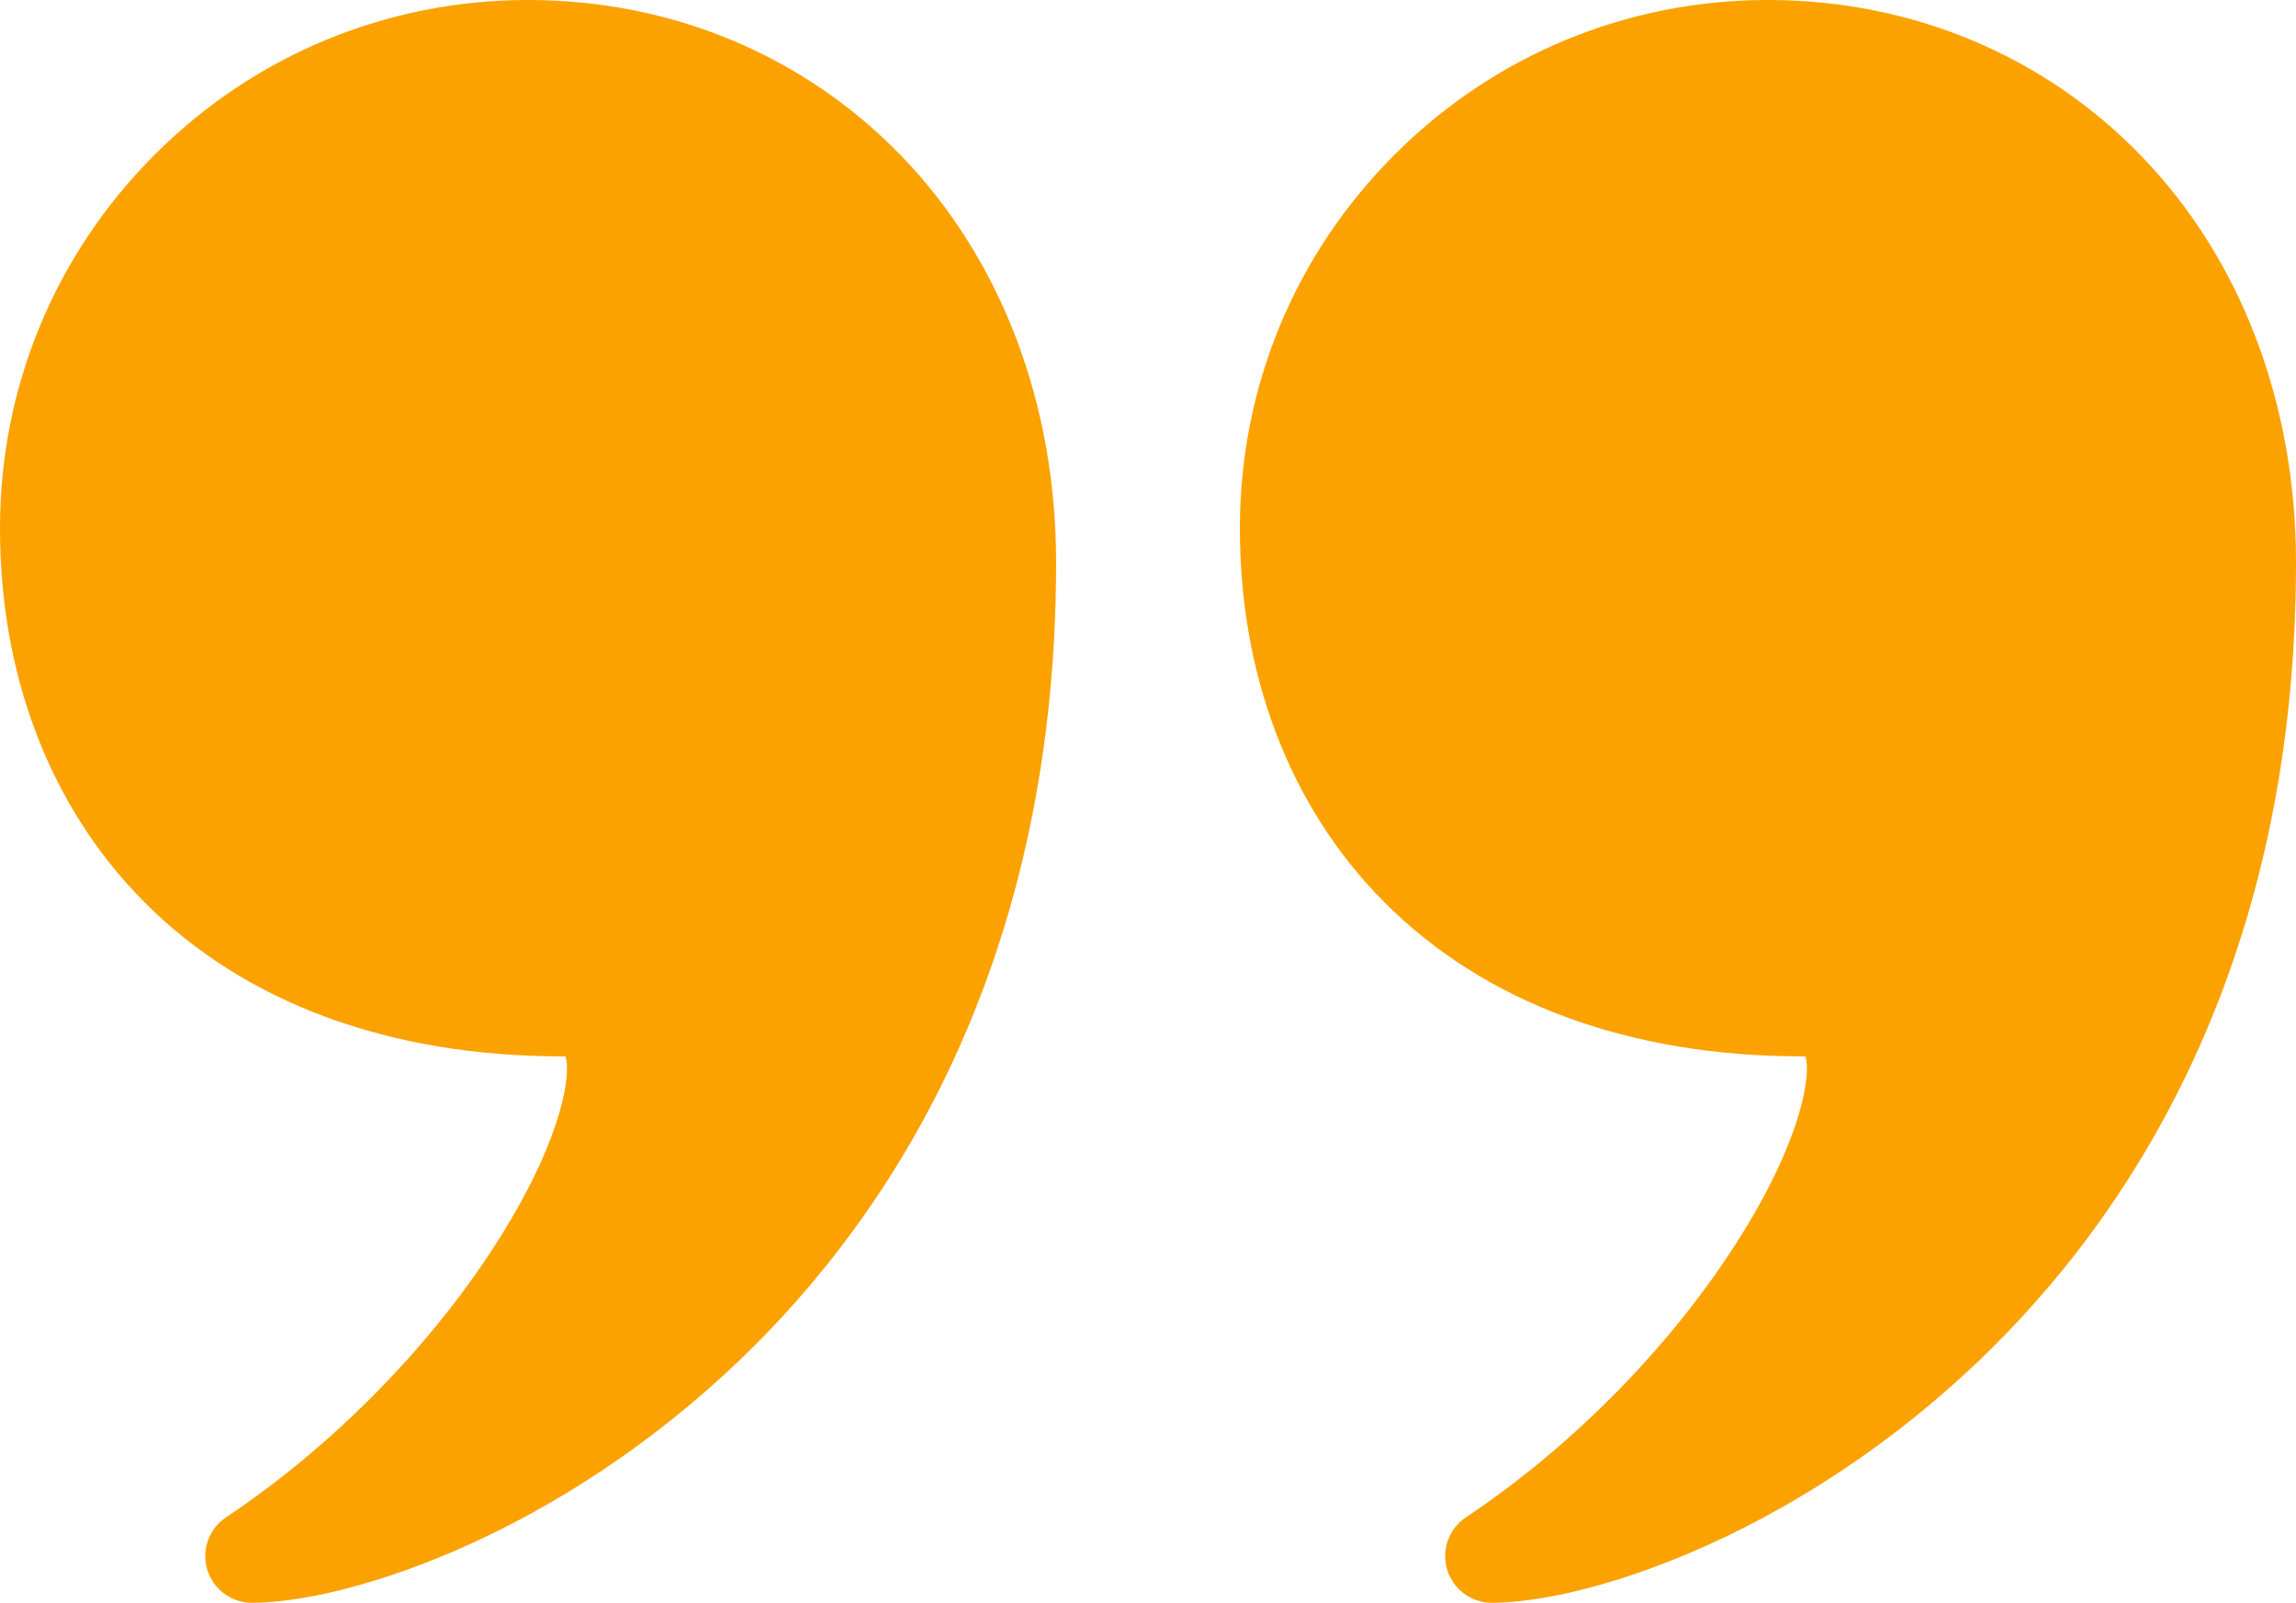
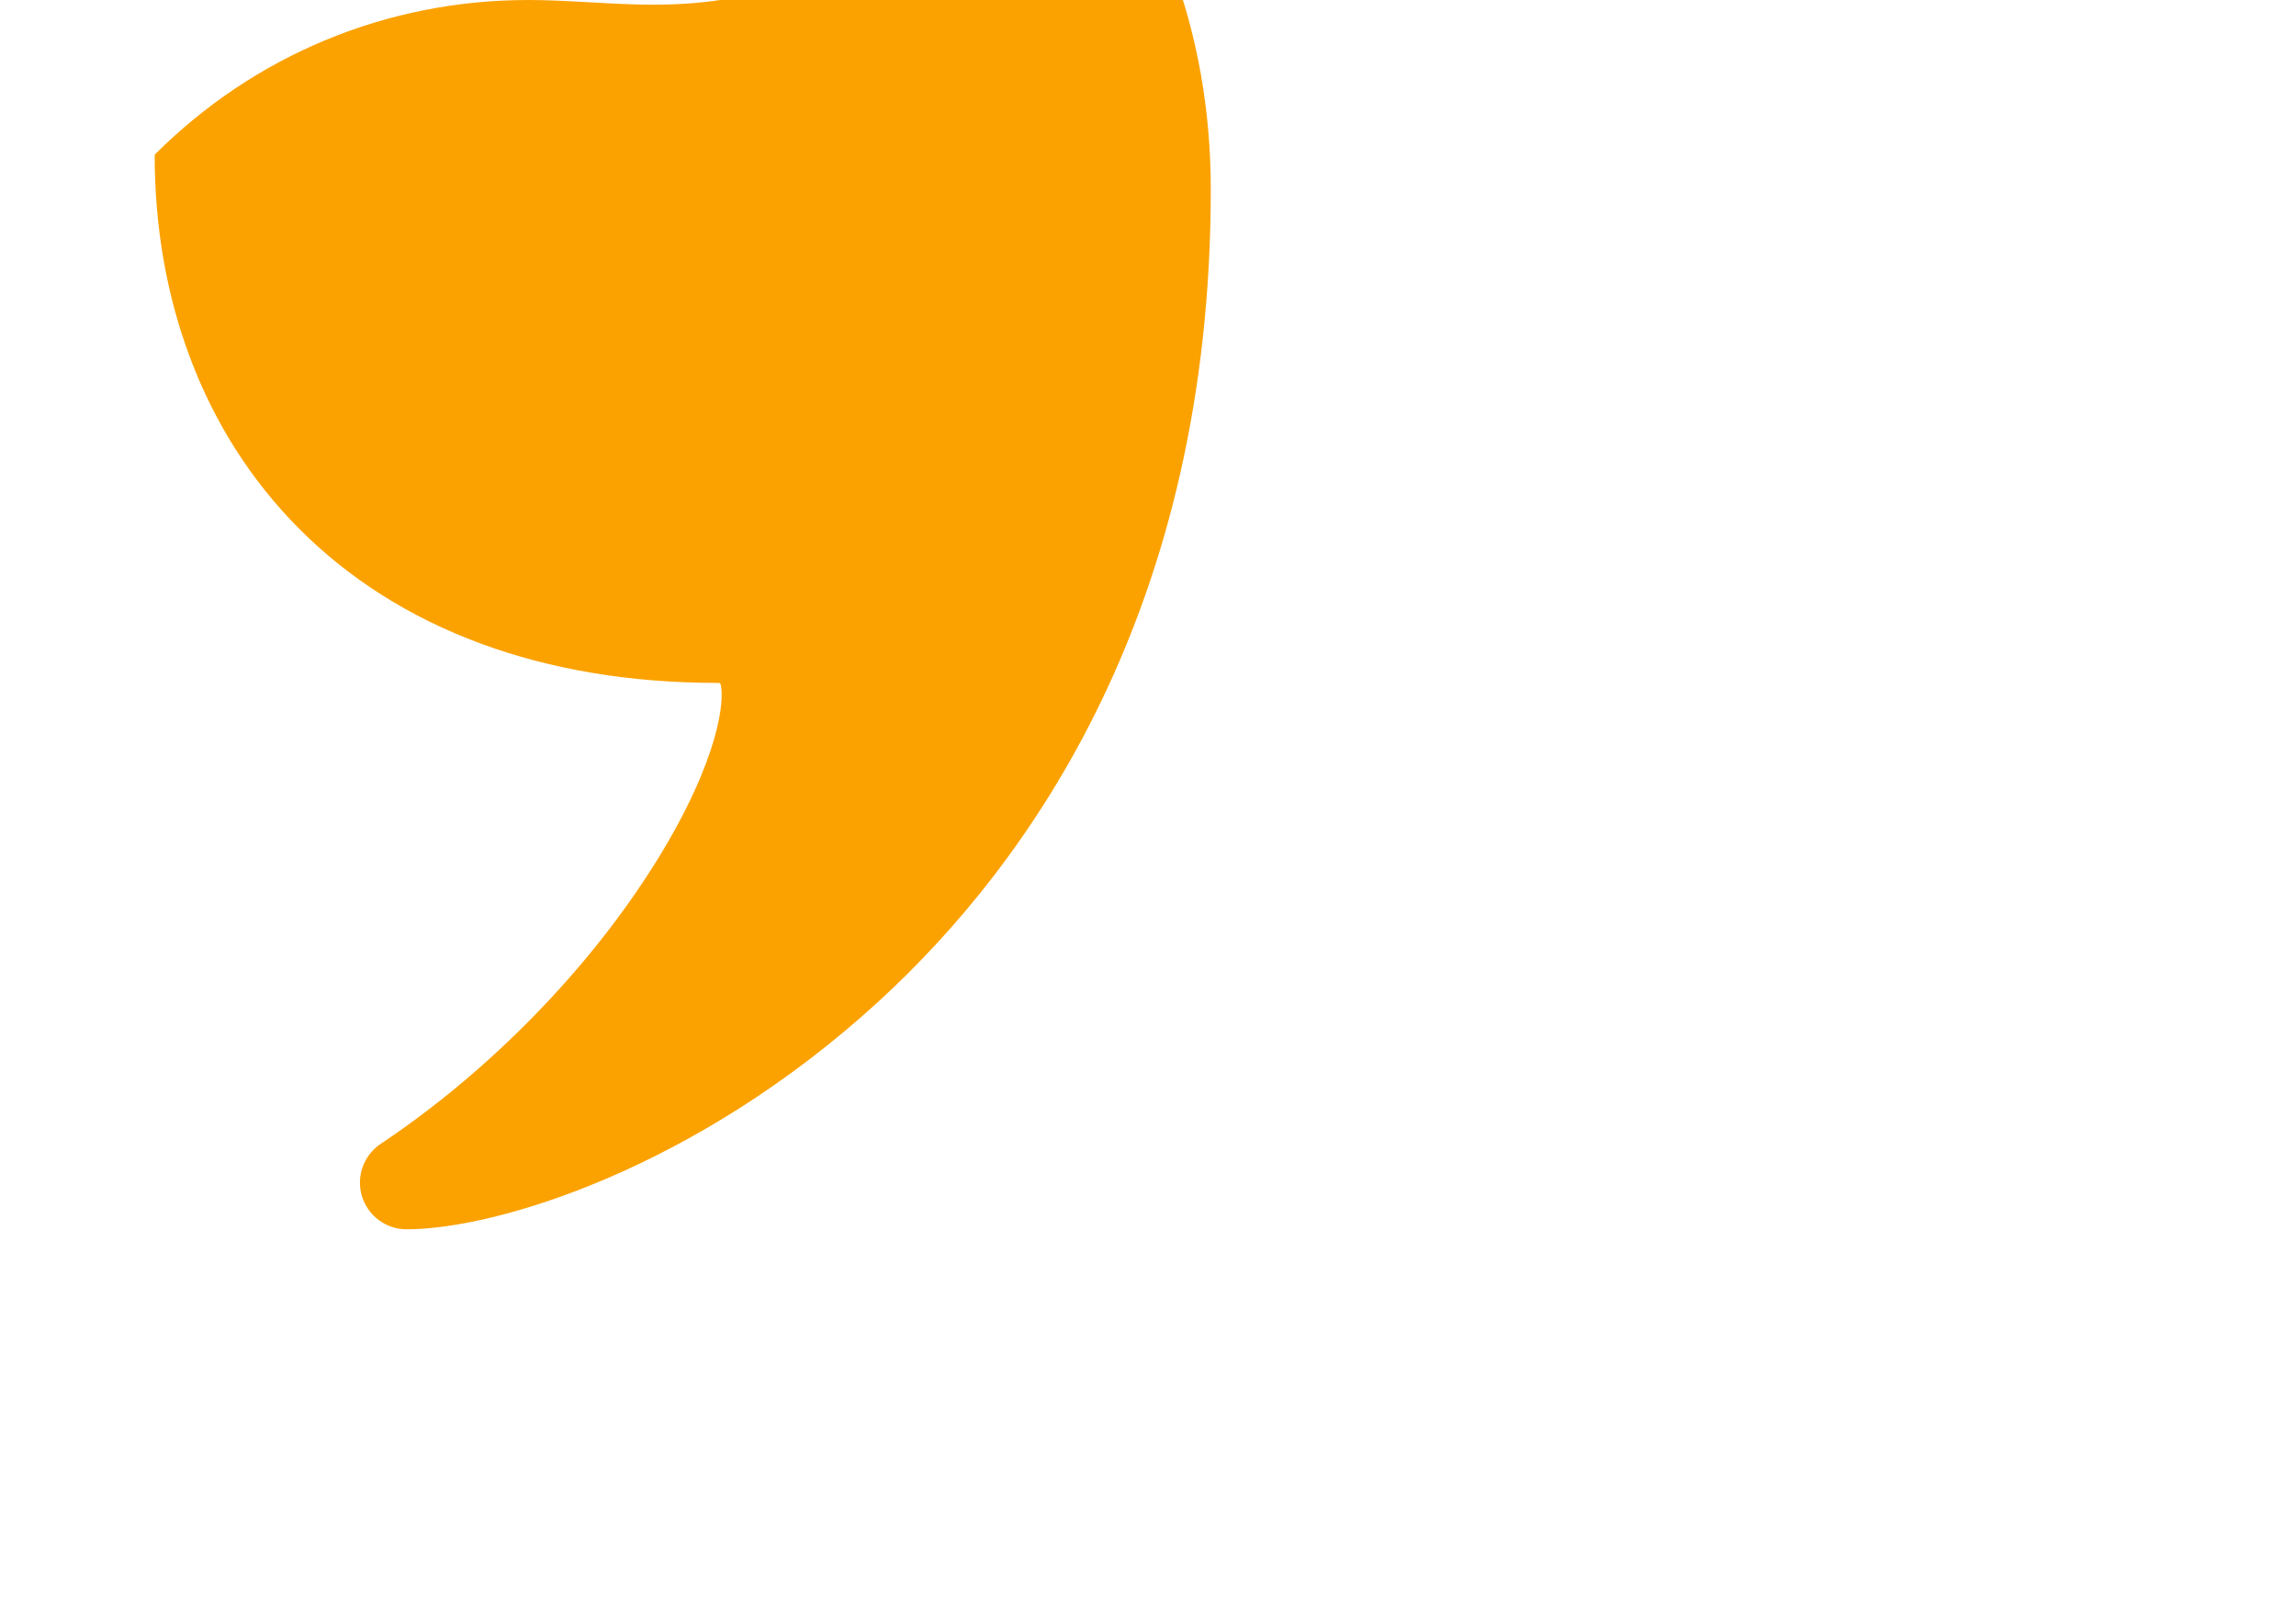
<svg xmlns="http://www.w3.org/2000/svg" id="Layer_1" data-name="Layer 1" viewBox="0 0 984.573 687.141">
  <defs>
    <style>
      .cls-1 {
        fill: #fba201;
        stroke-width: 0px;
      }
    </style>
  </defs>
-   <path class="cls-1" d="M226.444,0c-60.485,0-117.35,23.554-160.12,66.323C23.554,109.093,0,165.958,0,226.443c0,31.1,5.157,60.515,15.329,87.428,10.501,27.784,26.091,52.222,46.337,72.635,43.073,43.428,105.152,66.382,179.523,66.382.568,0,1,.033,1.314.073,2.256,6.135-.094,32.452-27.313,76.305-28.536,45.974-71.639,90.162-118.256,121.232-7.334,4.889-10.604,14.002-8.05,22.438,2.553,8.436,10.328,14.205,19.142,14.205,38.52,0,124.233-26.035,202.487-97.761,64.951-59.532,142.375-168.265,142.375-348.19,0-68.013-23.462-129.82-66.063-174.037C345.102,23.848,288.144,0,226.444,0Z" />
-   <path class="cls-1" d="M918.509,67.152C876.787,23.848,819.83,0,758.129,0,697.644,0,640.778,23.554,598.009,66.323c-42.77,42.77-66.324,99.635-66.324,160.12,0,31.1,5.157,60.515,15.329,87.428,10.501,27.784,26.091,52.222,46.337,72.635,43.073,43.428,105.152,66.382,179.524,66.382.568,0,1,.033,1.313.073,2.256,6.135-.094,32.452-27.313,76.305-28.536,45.975-71.639,90.162-118.256,121.232-7.334,4.889-10.604,14.002-8.05,22.438s10.329,14.205,19.142,14.205c38.52,0,124.233-26.035,202.487-97.761,64.951-59.532,142.375-168.265,142.375-348.19-.001-68.014-23.463-129.821-66.064-174.038Z" />
+   <path class="cls-1" d="M226.444,0c-60.485,0-117.35,23.554-160.12,66.323c0,31.1,5.157,60.515,15.329,87.428,10.501,27.784,26.091,52.222,46.337,72.635,43.073,43.428,105.152,66.382,179.523,66.382.568,0,1,.033,1.314.073,2.256,6.135-.094,32.452-27.313,76.305-28.536,45.974-71.639,90.162-118.256,121.232-7.334,4.889-10.604,14.002-8.05,22.438,2.553,8.436,10.328,14.205,19.142,14.205,38.52,0,124.233-26.035,202.487-97.761,64.951-59.532,142.375-168.265,142.375-348.19,0-68.013-23.462-129.82-66.063-174.037C345.102,23.848,288.144,0,226.444,0Z" />
</svg>